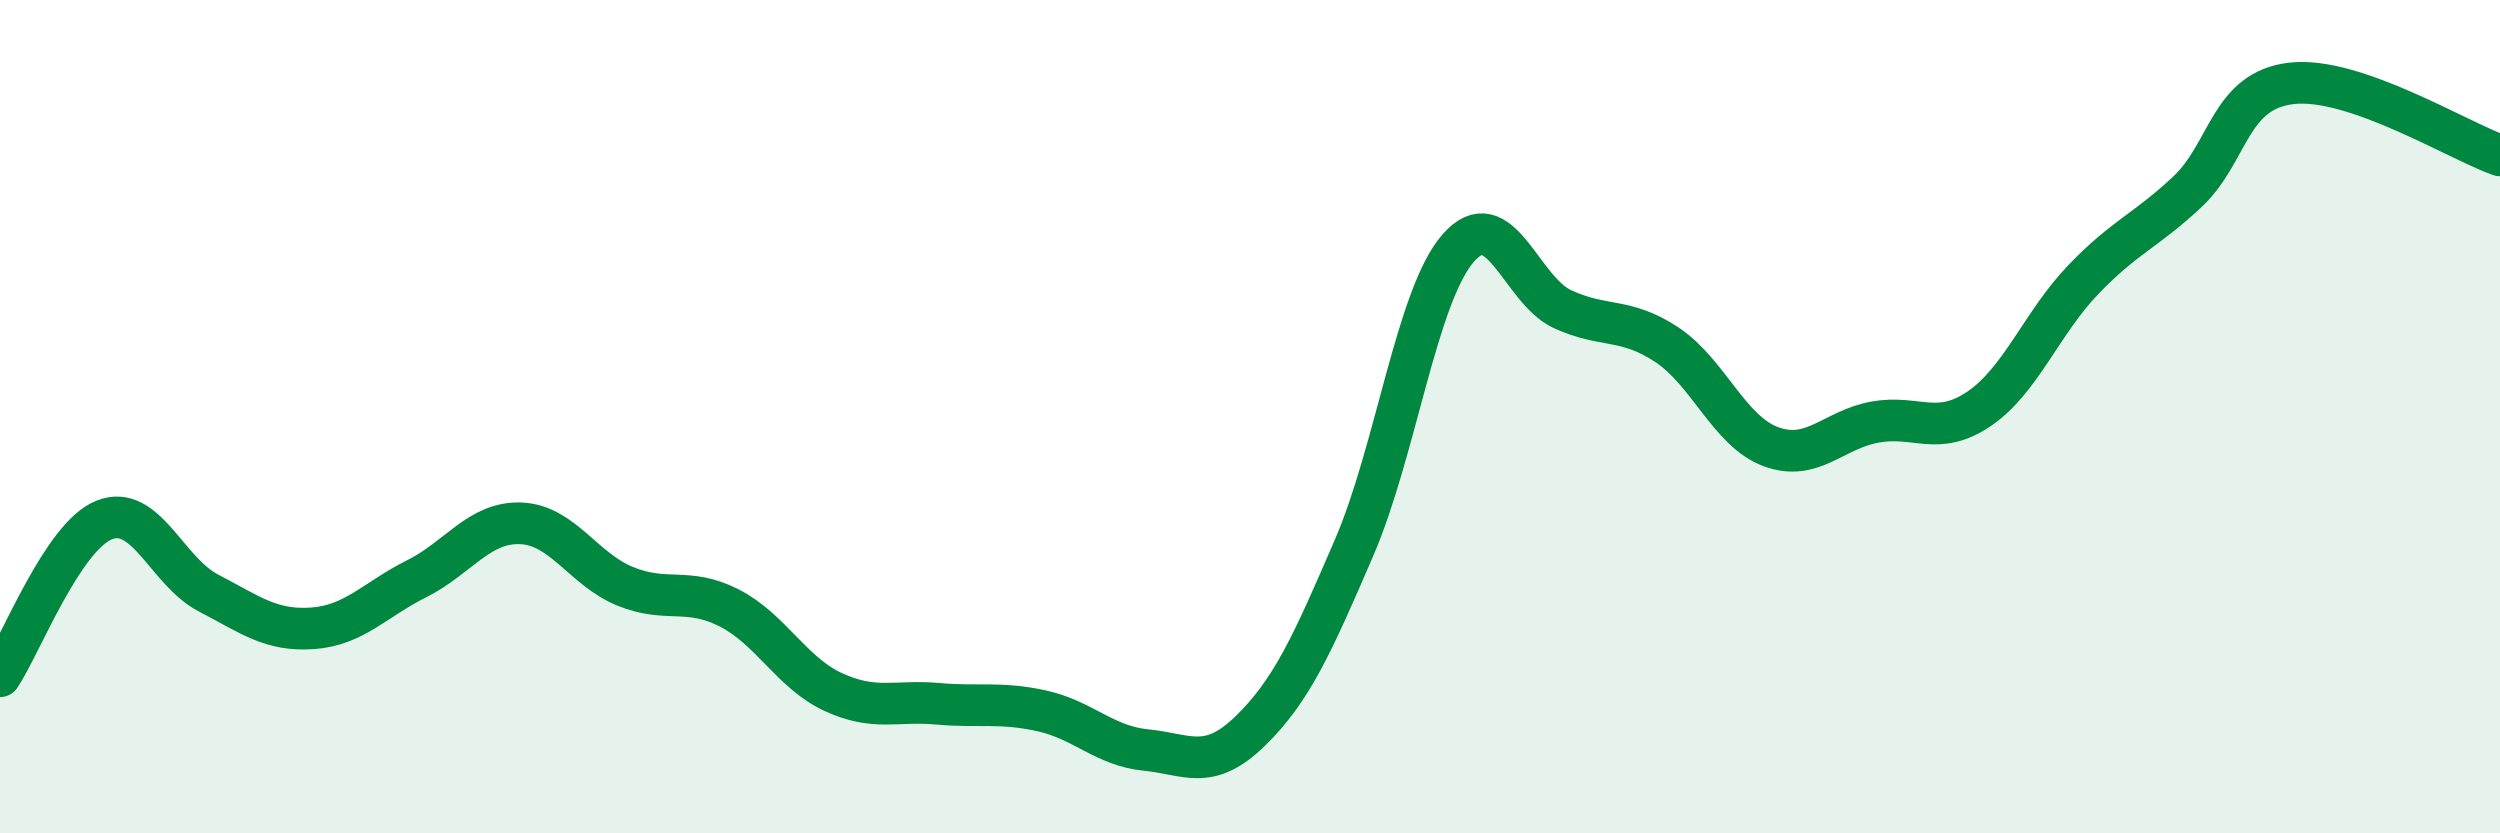
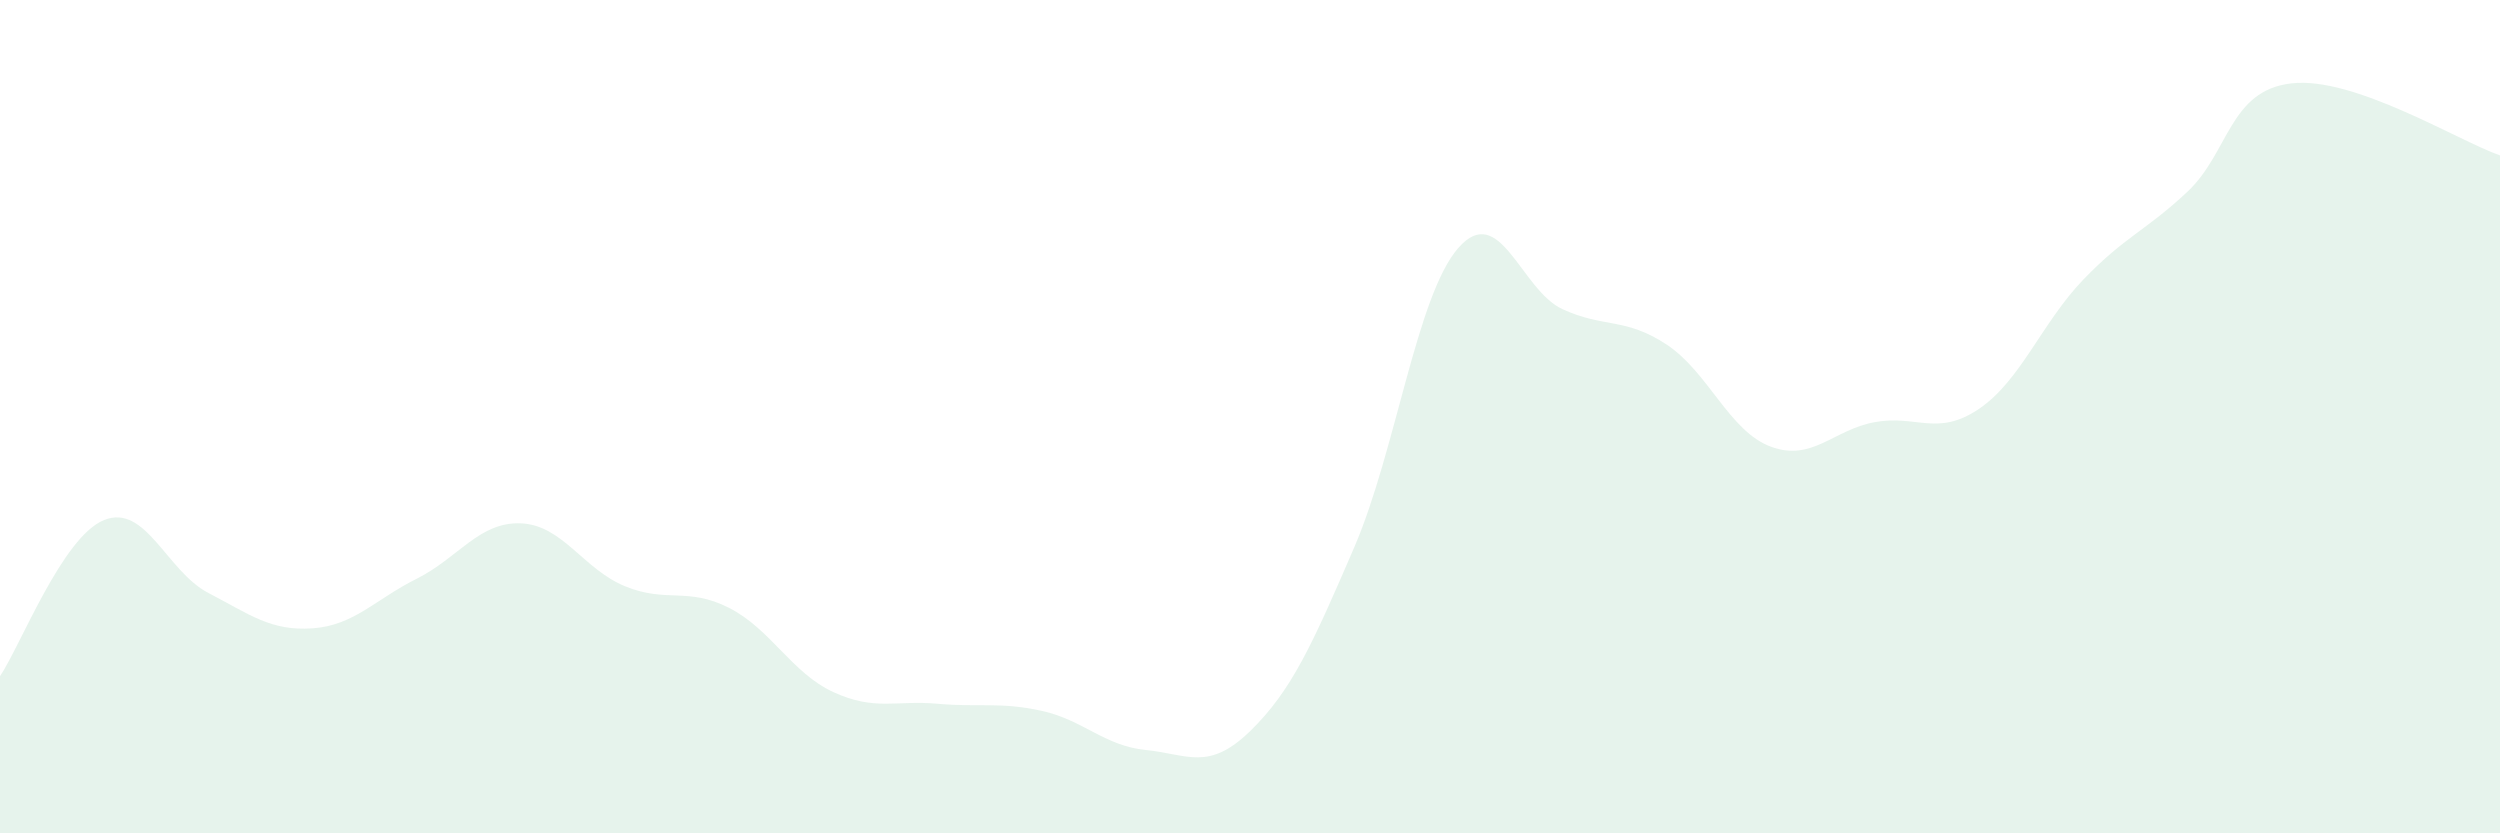
<svg xmlns="http://www.w3.org/2000/svg" width="60" height="20" viewBox="0 0 60 20">
  <path d="M 0,16.23 C 0.5,15.48 1.5,12.88 2.5,12.48 C 3.5,12.08 4,13.71 5,14.23 C 6,14.75 6.5,15.15 7.5,15.08 C 8.5,15.01 9,14.39 10,13.89 C 11,13.39 11.5,12.52 12.5,12.56 C 13.5,12.6 14,13.66 15,14.07 C 16,14.48 16.5,14.08 17.5,14.59 C 18.5,15.1 19,16.15 20,16.61 C 21,17.07 21.5,16.8 22.5,16.89 C 23.5,16.98 24,16.84 25,17.06 C 26,17.28 26.5,17.9 27.5,18 C 28.5,18.1 29,18.52 30,17.55 C 31,16.58 31.5,15.46 32.5,13.14 C 33.5,10.82 34,7.09 35,5.95 C 36,4.81 36.5,6.96 37.5,7.42 C 38.5,7.88 39,7.61 40,8.27 C 41,8.93 41.5,10.35 42.5,10.72 C 43.5,11.09 44,10.31 45,10.13 C 46,9.95 46.5,10.49 47.5,9.81 C 48.5,9.13 49,7.75 50,6.71 C 51,5.67 51.5,5.54 52.5,4.6 C 53.5,3.66 53.5,2.17 55,2 C 56.5,1.83 59,3.38 60,3.73L60 20L0 20Z" fill="#008740" opacity="0.1" stroke-linecap="round" stroke-linejoin="round" />
-   <path d="M 0,16.23 C 0.5,15.48 1.5,12.88 2.5,12.48 C 3.5,12.08 4,13.71 5,14.23 C 6,14.75 6.5,15.15 7.5,15.08 C 8.5,15.01 9,14.39 10,13.89 C 11,13.39 11.5,12.52 12.5,12.56 C 13.5,12.6 14,13.66 15,14.07 C 16,14.48 16.5,14.08 17.5,14.59 C 18.5,15.1 19,16.15 20,16.61 C 21,17.07 21.5,16.8 22.5,16.89 C 23.5,16.98 24,16.84 25,17.06 C 26,17.28 26.5,17.9 27.5,18 C 28.5,18.1 29,18.52 30,17.55 C 31,16.58 31.5,15.46 32.5,13.14 C 33.5,10.82 34,7.09 35,5.95 C 36,4.81 36.5,6.96 37.5,7.42 C 38.5,7.88 39,7.61 40,8.27 C 41,8.93 41.5,10.35 42.5,10.72 C 43.5,11.09 44,10.31 45,10.13 C 46,9.95 46.5,10.49 47.5,9.81 C 48.5,9.13 49,7.75 50,6.71 C 51,5.67 51.5,5.54 52.5,4.6 C 53.5,3.66 53.5,2.17 55,2 C 56.5,1.83 59,3.38 60,3.73" stroke="#008740" stroke-width="1" fill="none" stroke-linecap="round" stroke-linejoin="round" />
</svg>